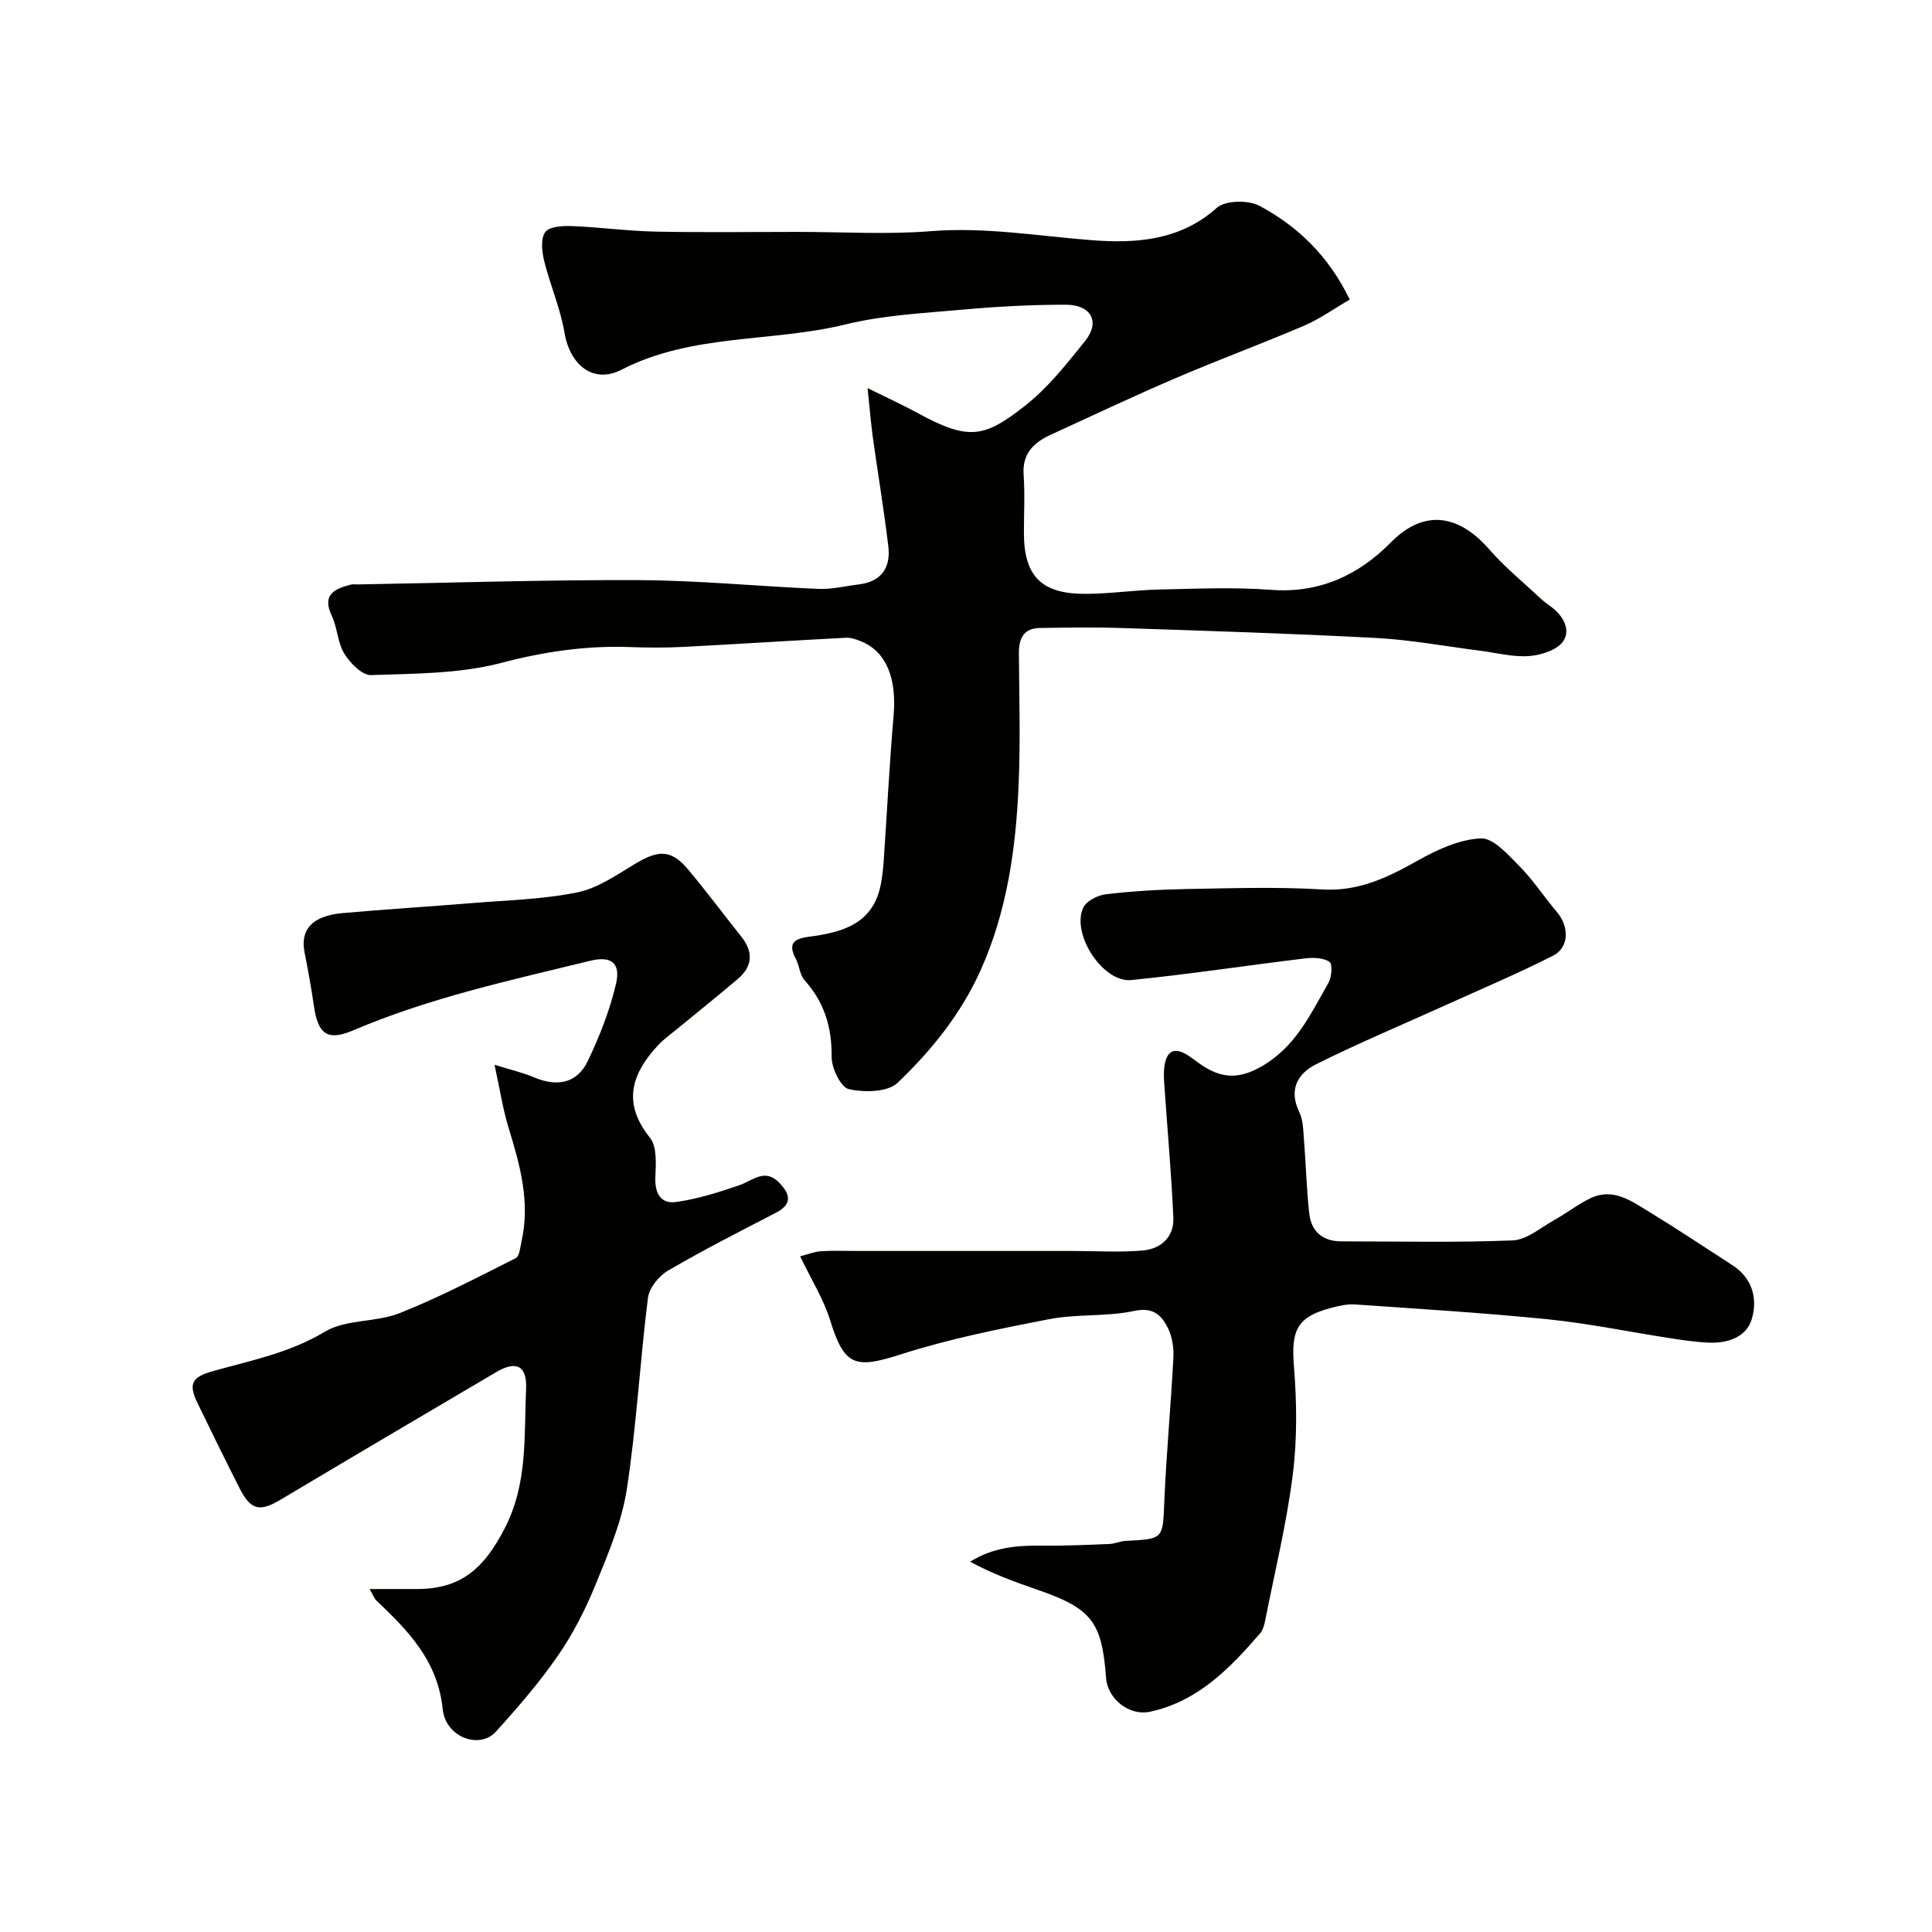
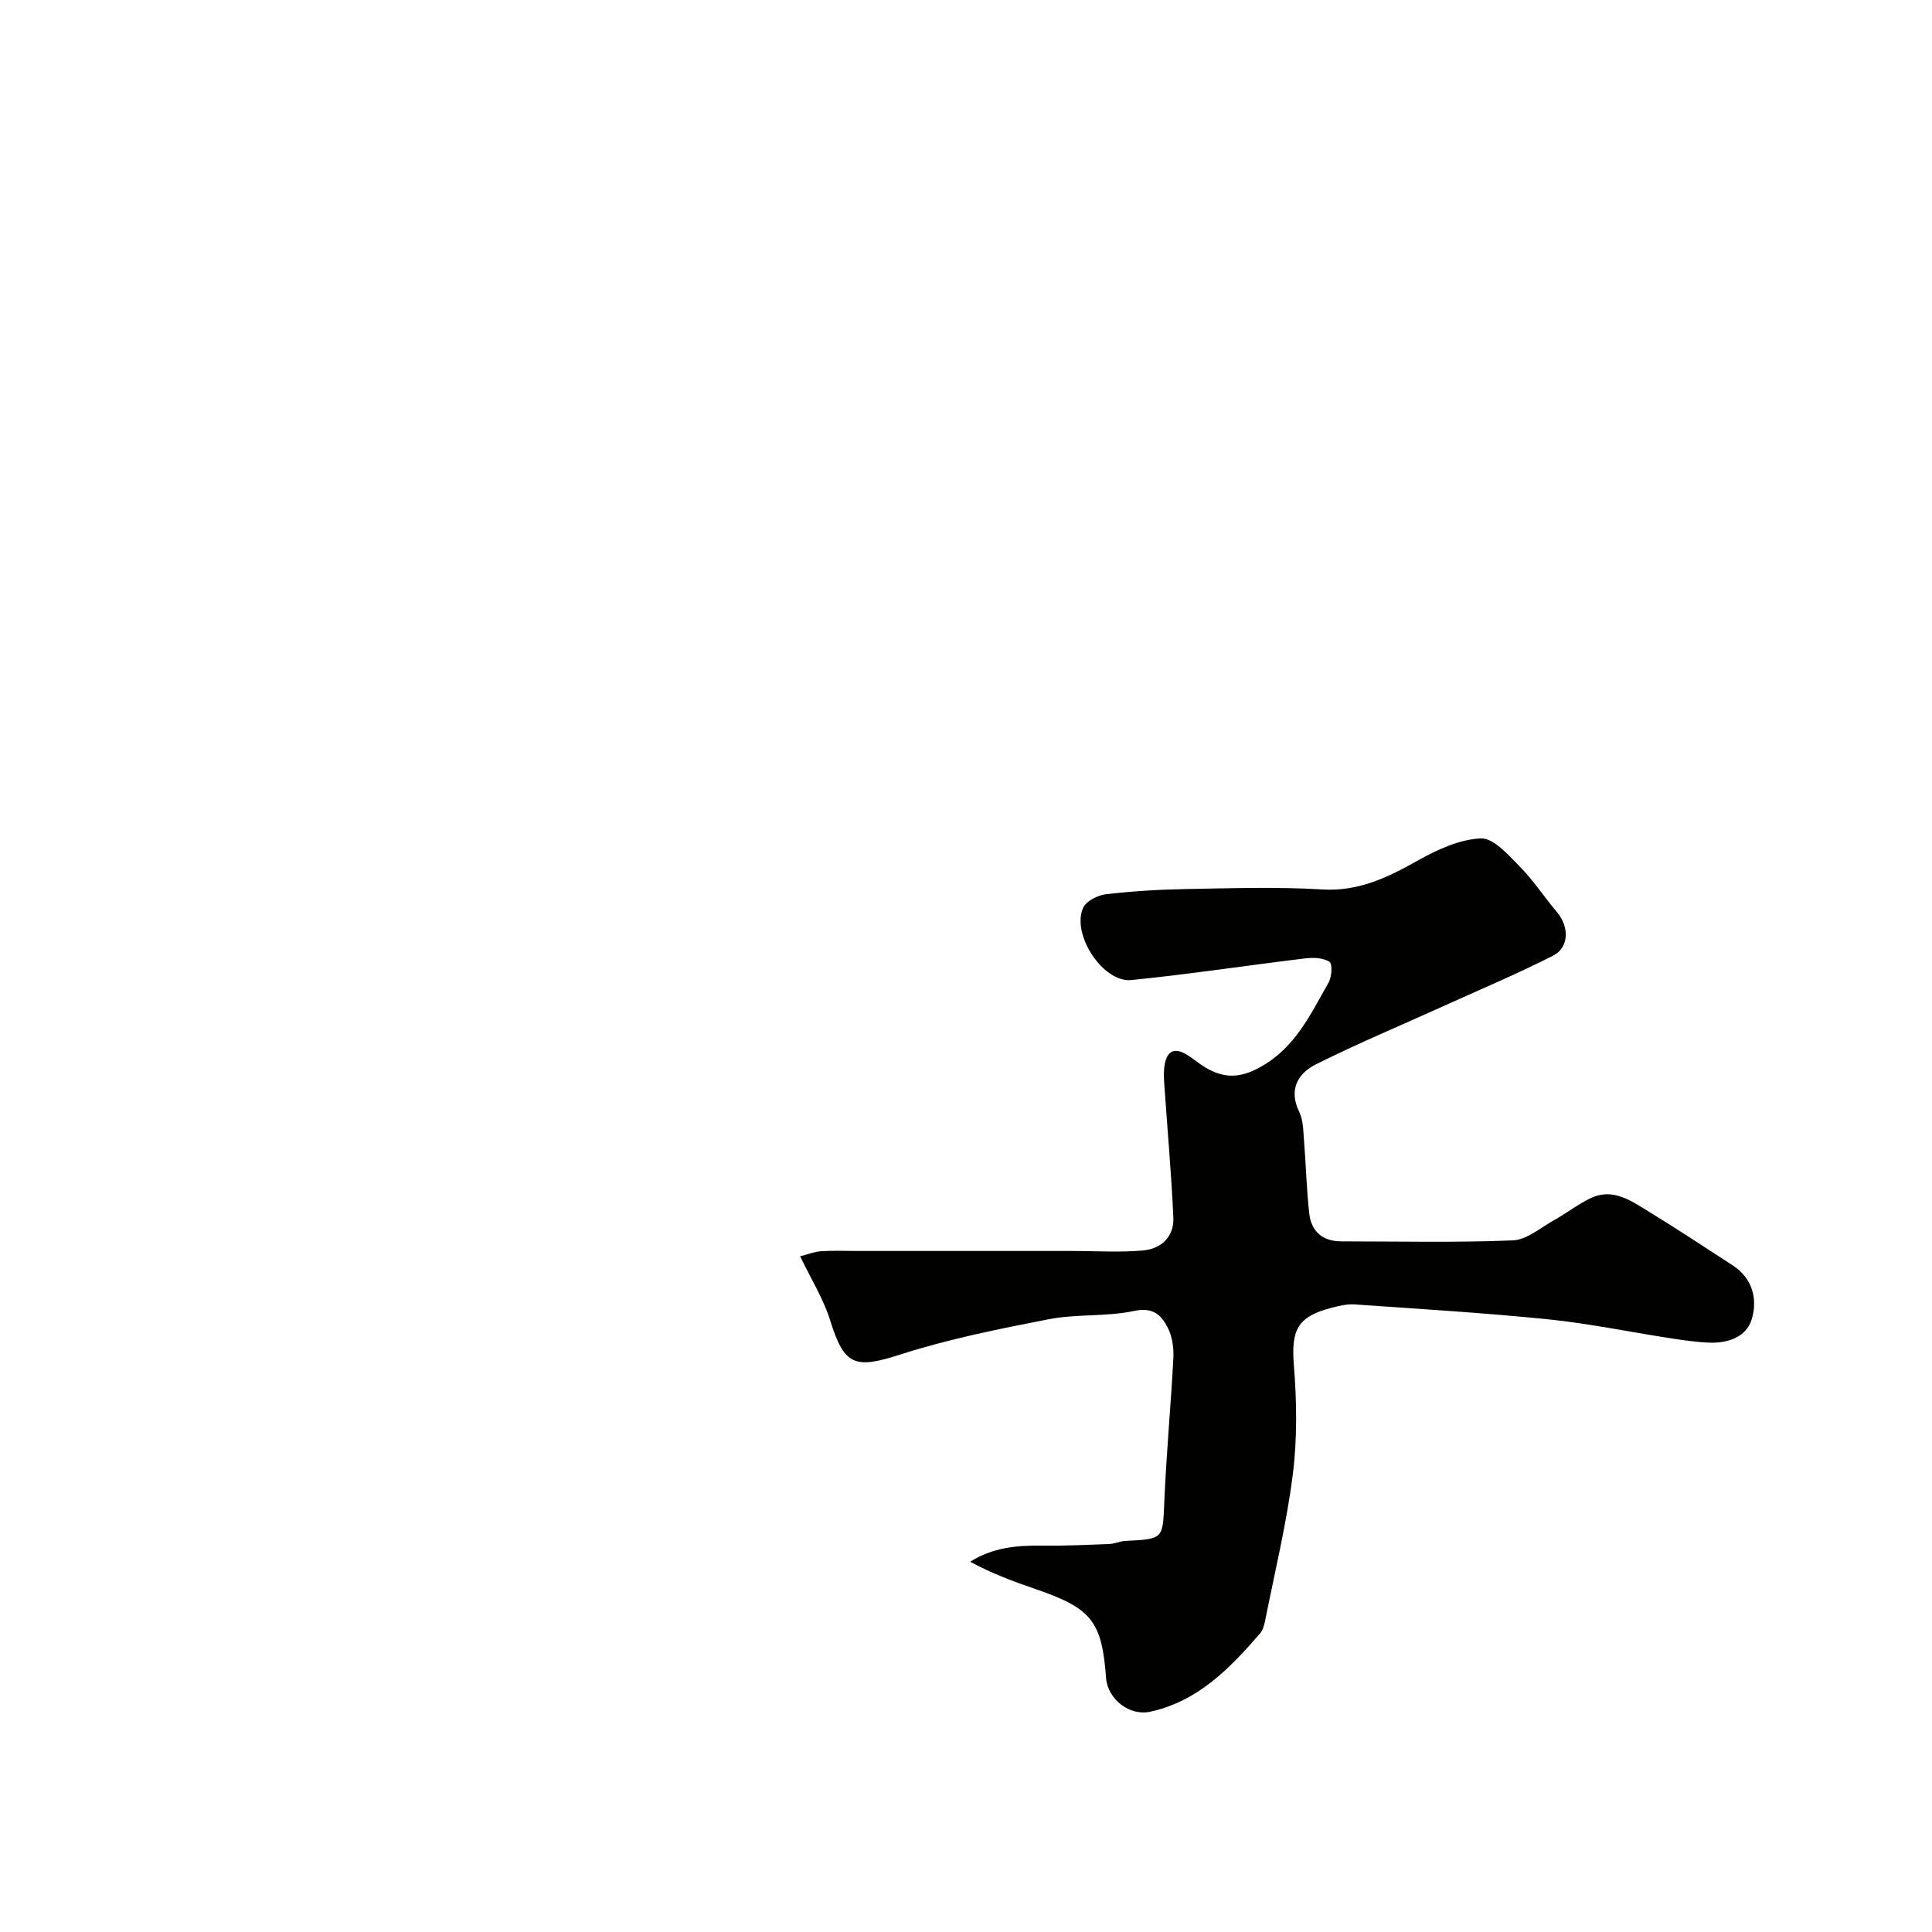
<svg xmlns="http://www.w3.org/2000/svg" enable-background="new 0 0 400 400" viewBox="0 0 400 400">
  <g fill="#010100">
-     <path d="m179.62 80.35c4.14 2.05 7.36 3.52 10.45 5.21 10.54 5.75 13.77 5.03 22.15-1.55 4.75-3.73 8.64-8.67 12.46-13.44 3.14-3.92 1.26-7.47-3.99-7.48-7.1-.01-14.22.37-21.29 1.01-8.15.73-16.45 1.14-24.35 3.07-15.33 3.75-31.71 1.84-46.36 9.37-5.88 3.02-10.7-.99-11.82-7.67-.84-5.03-2.97-9.84-4.2-14.83-.47-1.93-.77-4.61.21-5.98.83-1.16 3.63-1.33 5.53-1.25 5.75.22 11.48 1.02 17.23 1.14 9.83.2 19.67.06 29.5.06 9.2 0 18.45.58 27.59-.15 11.24-.89 22.15 1 33.22 1.86 8.98.7 18.3.19 25.96-6.68 1.76-1.58 6.53-1.66 8.84-.43 7.9 4.23 14.29 10.31 18.7 19.42-3.36 1.95-6.25 4.03-9.45 5.4-8.81 3.77-17.82 7.09-26.63 10.87-8.69 3.73-17.25 7.77-25.85 11.72-3.5 1.61-5.9 3.89-5.59 8.28.28 3.98.06 8 .06 12 0 8.98 3.61 12.7 12.8 12.65 5.1-.02 10.2-.79 15.3-.9 7.69-.16 15.42-.51 23.06.07 10.02.77 18.18-3.08 24.77-9.78 7.35-7.46 14.56-5.32 20.41 1.4 3.24 3.72 7.13 6.88 10.75 10.27.6.56 1.27 1.04 1.93 1.52 2.56 1.83 4.26 4.77 2.66 7.19-1.22 1.85-4.59 2.92-7.09 3.11-3.36.25-6.81-.69-10.23-1.12-7.13-.9-14.23-2.24-21.39-2.62-17.52-.93-35.07-1.48-52.61-2.06-5.68-.19-11.38-.1-17.07-.01-3.43.06-4.36 2.26-4.33 5.35.07 9 .33 18.01-.05 27-.56 13.27-2.39 26.35-7.93 38.63-4.04 8.96-10.16 16.53-17.13 23.18-2.05 1.96-6.91 2.03-10.11 1.31-1.67-.38-3.58-4.37-3.55-6.72.06-6.12-1.51-11.26-5.6-15.81-1.01-1.13-1.07-3.05-1.83-4.47-1.62-3.05-.5-4.12 2.63-4.53 6.9-.9 13.38-2.59 14.98-10.85.31-1.6.49-3.23.6-4.85.69-10.03 1.18-20.08 2.05-30.09.67-7.65-1.48-13.2-6.62-15.34-1.03-.43-2.18-.85-3.26-.79-11.21.58-22.41 1.31-33.61 1.89-3.66.19-7.34.18-11 .04-9.09-.34-17.81.93-26.72 3.27-8.64 2.27-17.94 2.22-26.98 2.53-1.84.06-4.32-2.47-5.52-4.42-1.41-2.27-1.43-5.36-2.6-7.83-2.09-4.41.52-5.6 3.91-6.48.47-.12 1-.03 1.5-.04 19.43-.33 38.87-.98 58.3-.89 12.37.06 24.74 1.3 37.11 1.82 2.73.11 5.5-.6 8.26-.93 4.69-.55 6.66-3.47 6.14-7.85-.91-7.63-2.18-15.21-3.24-22.81-.38-2.91-.62-5.84-1.06-9.99z" />
    <path d="m165.66 260.1c1.7-.43 3.01-.97 4.34-1.05 2.49-.16 5-.05 7.5-.05h44.55c4.86 0 9.74.32 14.56-.1 3.77-.33 6.5-2.81 6.32-6.83-.41-9.04-1.22-18.06-1.84-27.09-.09-1.33-.2-2.68-.04-3.99.37-3.15 1.85-4.45 4.88-2.5 1.24.79 2.37 1.76 3.62 2.51 3.77 2.25 7.07 2.31 11.33-.04 7.31-4.03 10.41-10.93 14.17-17.49.68-1.18.85-3.91.21-4.33-1.28-.84-3.33-.92-4.99-.72-12.02 1.45-24 3.28-36.04 4.49-5.86.59-12.47-9.5-9.97-14.97.64-1.4 3.02-2.6 4.73-2.8 5.56-.65 11.17-.98 16.77-1.08 9.33-.16 18.69-.47 27.98.09 7.55.46 13.56-2.48 19.79-5.98 4.01-2.25 8.62-4.39 13.05-4.59 2.61-.12 5.67 3.39 8.02 5.77 2.86 2.9 5.12 6.38 7.76 9.5 2.56 3.03 2.53 7.33-.84 9.03-7.21 3.66-14.68 6.81-22.05 10.15-9.01 4.08-18.14 7.9-26.98 12.31-3.77 1.88-5.76 5.23-3.49 9.89.81 1.67.82 3.79.97 5.72.41 5.08.53 10.19 1.09 15.25.41 3.76 2.76 5.81 6.66 5.81 11.83 0 23.67.28 35.48-.2 2.9-.12 5.75-2.62 8.54-4.18 2.55-1.42 4.89-3.26 7.51-4.53 4.68-2.27 8.47.53 12.16 2.78 5.84 3.56 11.53 7.36 17.28 11.07 4.18 2.7 5.24 7.02 3.99 11.18-1.12 3.73-5 5.01-8.87 4.85-2.77-.12-5.53-.53-8.27-.96-8.38-1.29-16.7-3.03-25.12-3.88-13.26-1.34-26.58-2.14-39.89-3.07-1.58-.11-3.25.28-4.81.68-7.18 1.86-8.42 4.62-7.83 12.02.6 7.46.7 15.11-.23 22.51-1.28 10.14-3.72 20.13-5.71 30.18-.19.94-.45 2.01-1.05 2.7-6.28 7.26-12.9 14.11-22.81 16.24-4.26.92-8.77-2.63-9.09-6.99-.87-11.79-3-14.43-14.66-18.43-4.54-1.56-9.04-3.23-13.48-5.64 4.7-2.96 9.64-3.4 14.77-3.33 4.67.06 9.35-.16 14.02-.34 1.12-.04 2.23-.58 3.35-.64 7.97-.4 7.73-.39 8.06-8.2.42-9.88 1.35-19.73 1.87-29.6.11-2.06-.19-4.39-1.09-6.2-1.31-2.64-2.99-4.48-6.99-3.62-5.74 1.23-11.87.6-17.65 1.71-10.36 2.01-20.78 4.1-30.8 7.32-9.42 3.03-11.61 2.34-14.54-7.13-1.37-4.39-3.91-8.42-6.2-13.21z" />
-     <path d="m102.39 220.45c3.55 1.11 5.94 1.64 8.15 2.59 4.79 2.04 8.94 1.31 11.2-3.45 2.42-5.09 4.53-10.45 5.8-15.91 1.01-4.34-1.04-5.82-5.35-4.76-16.55 4.04-33.22 7.65-49 14.38-5.43 2.32-7.36.82-8.21-5.09-.53-3.71-1.21-7.39-1.93-11.07-.92-4.72 1.62-7.53 7.87-8.09 8.85-.8 17.73-1.33 26.59-2.06 7.37-.61 14.85-.77 22.05-2.24 4.28-.87 8.24-3.71 12.13-6.02 4.8-2.85 7.38-2.79 10.86 1.39 3.77 4.52 7.31 9.24 10.97 13.86 2.47 3.13 2.3 6.09-.73 8.67-4.1 3.49-8.31 6.85-12.46 10.27-1.38 1.14-2.88 2.19-4.09 3.49-5.49 5.91-7.46 11.94-1.68 19.14 1.47 1.83 1.25 5.33 1.13 8.03-.16 3.39 1 5.75 4.35 5.27 4.41-.62 8.75-2 12.98-3.44 2.81-.96 5.32-3.64 8.31-.54 2.25 2.33 2.82 4.4-.69 6.22-7.5 3.88-15.03 7.71-22.32 11.97-1.9 1.11-3.91 3.59-4.17 5.66-1.66 13.19-2.36 26.51-4.38 39.64-1.04 6.75-3.85 13.31-6.46 19.71-2.09 5.12-4.65 10.17-7.79 14.71-3.85 5.57-8.32 10.75-12.88 15.77-3.31 3.65-10.37 1.21-10.98-4.68-1.04-10.08-7.18-16.26-13.77-22.54-.41-.39-.61-1.02-1.36-2.34 3.76 0 6.84.01 9.92 0 9.11-.04 13.82-4.37 18.04-12.56 4.83-9.36 3.98-19.09 4.43-28.82.22-4.81-1.97-5.99-6.13-3.56-14.89 8.77-29.79 17.55-44.64 26.41-4.35 2.6-6.21 2.26-8.54-2.32-2.99-5.89-5.9-11.83-8.78-17.78-1.92-3.98-.93-5.29 3.15-6.45 7.9-2.24 15.93-3.77 23.27-8.19 4.35-2.62 10.57-1.9 15.49-3.85 8.23-3.27 16.12-7.4 24.04-11.38.79-.4.92-2.27 1.2-3.49 1.82-8.12-.3-15.77-2.67-23.45-1.22-3.96-1.83-8.11-2.92-13.1z" />
  </g>
</svg>